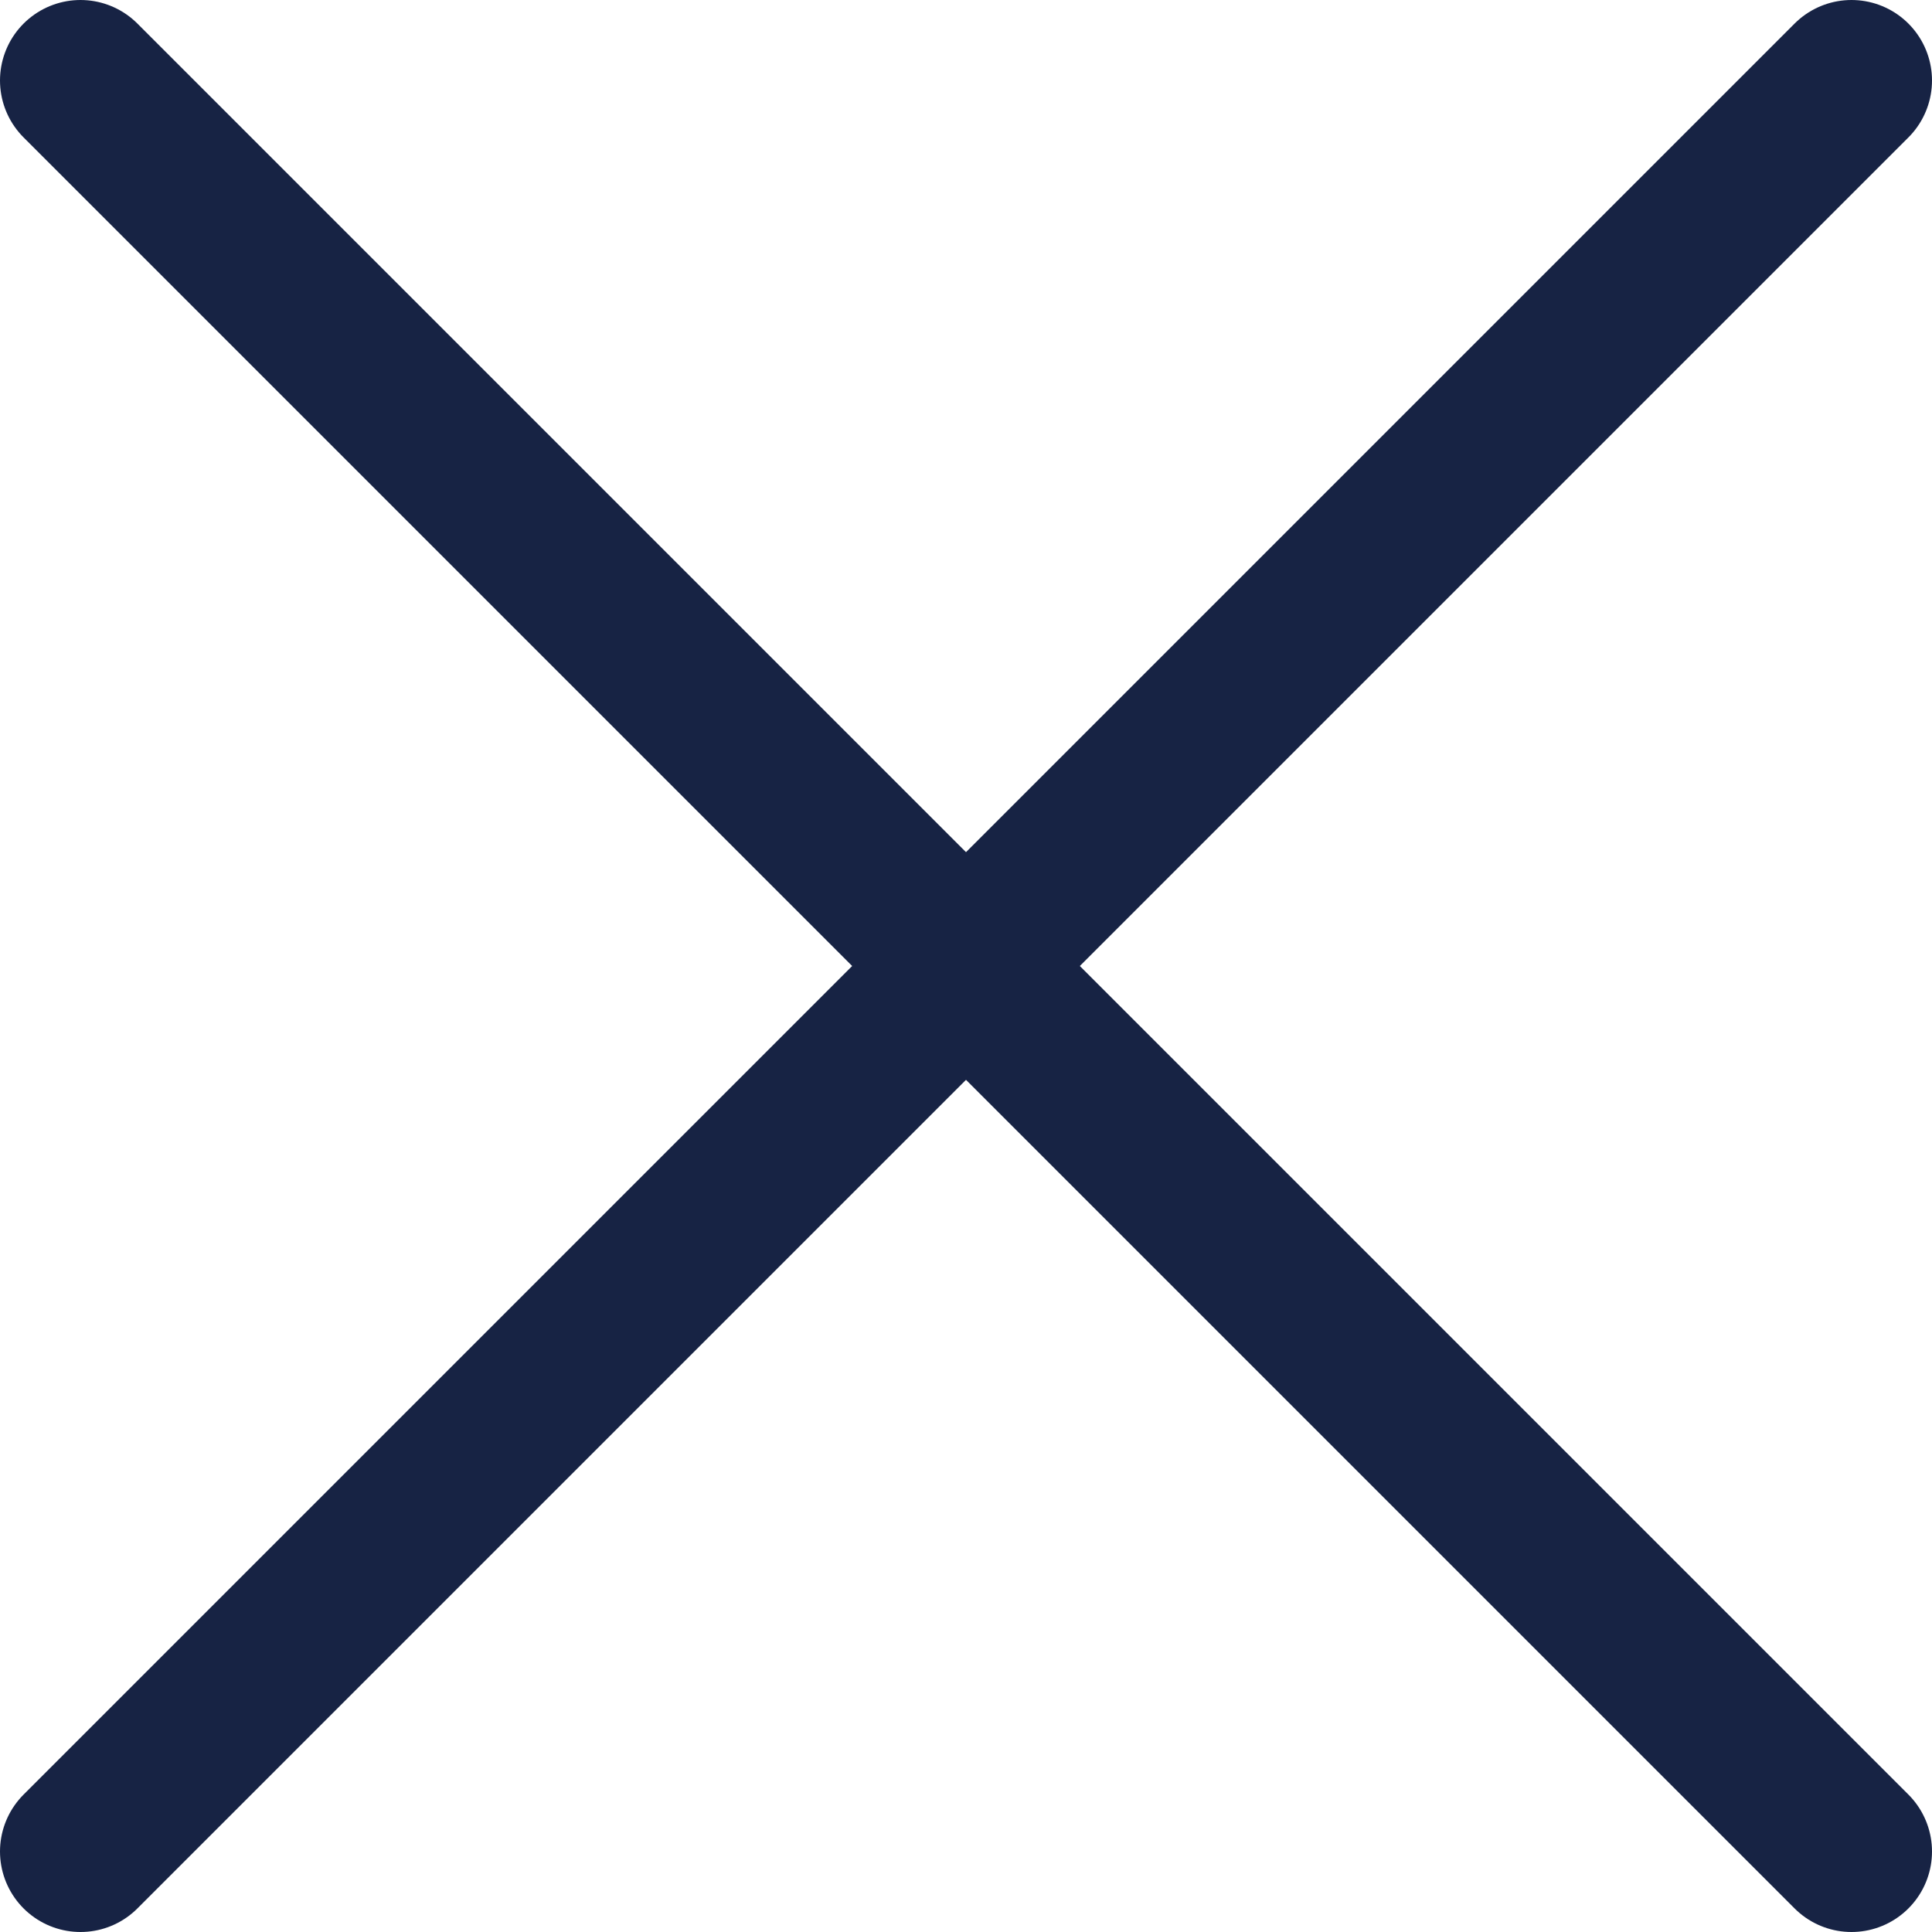
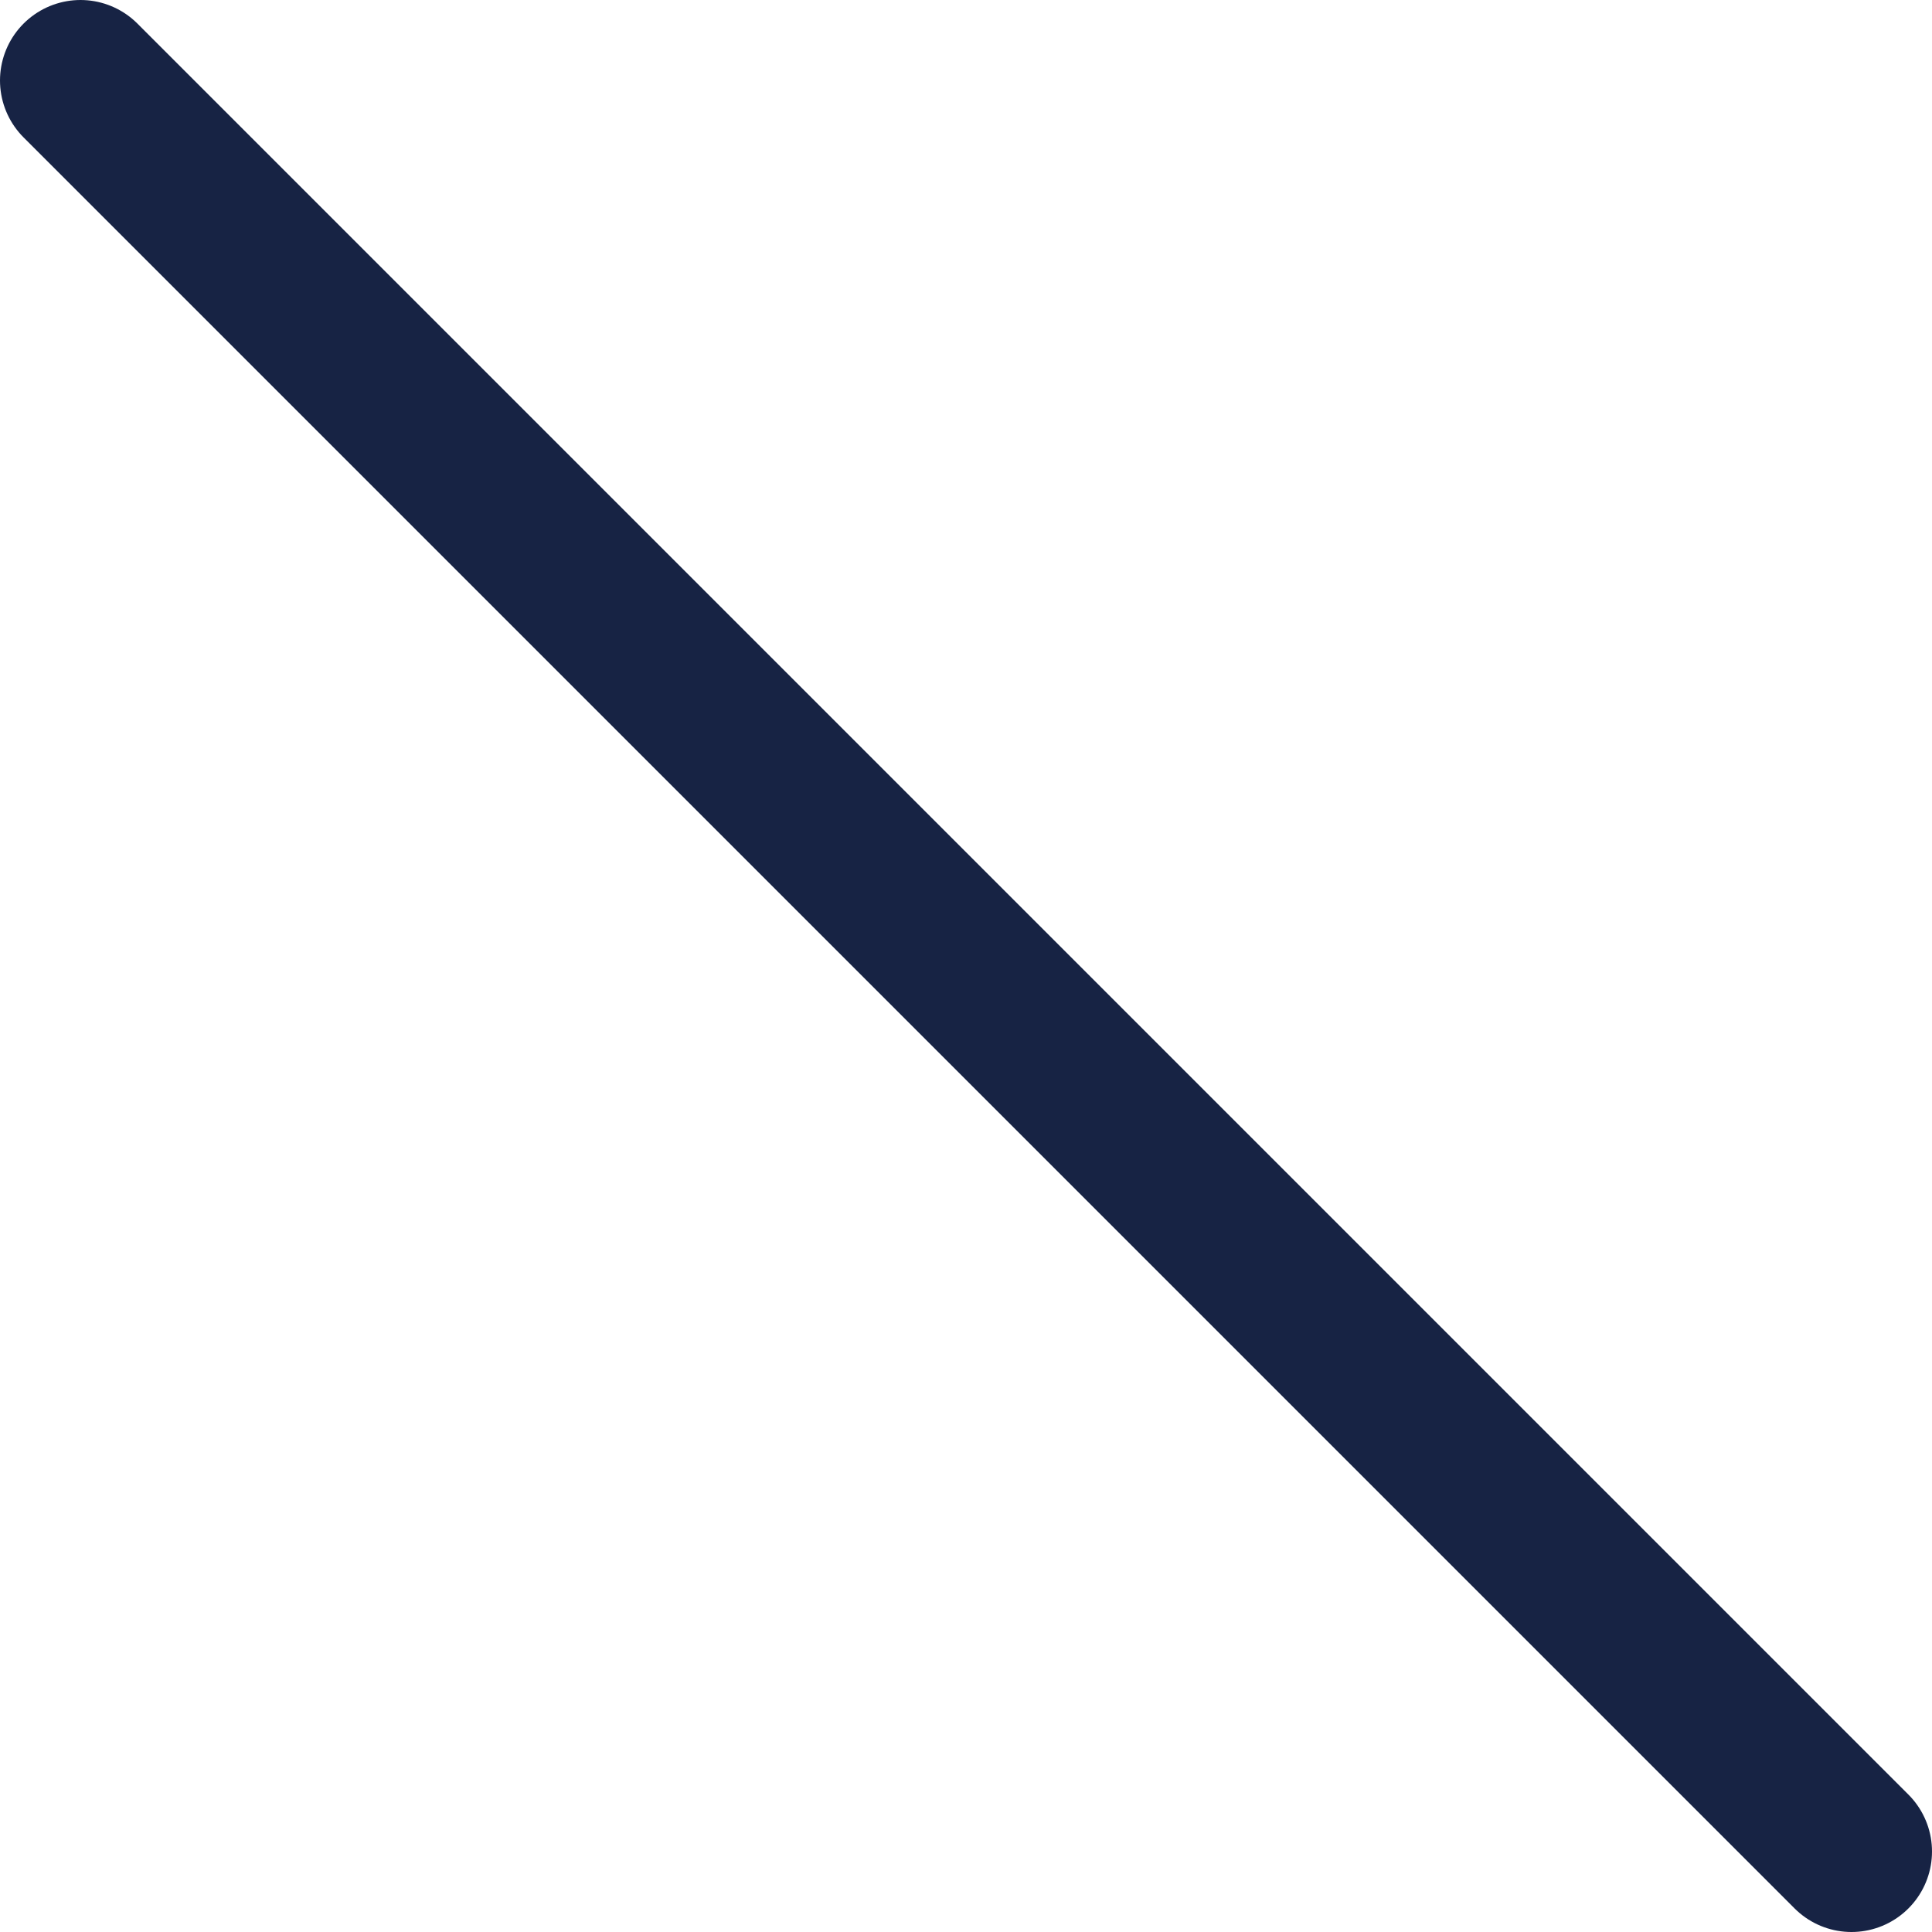
<svg xmlns="http://www.w3.org/2000/svg" width="24" height="24" viewBox="0 0 24 24" fill="none">
-   <path d="M1 23L23 1" stroke="#172344" stroke-width="2" stroke-linecap="round" />
  <path d="M23 23L1 1" stroke="#172344" stroke-width="2" stroke-linecap="round" />
</svg>